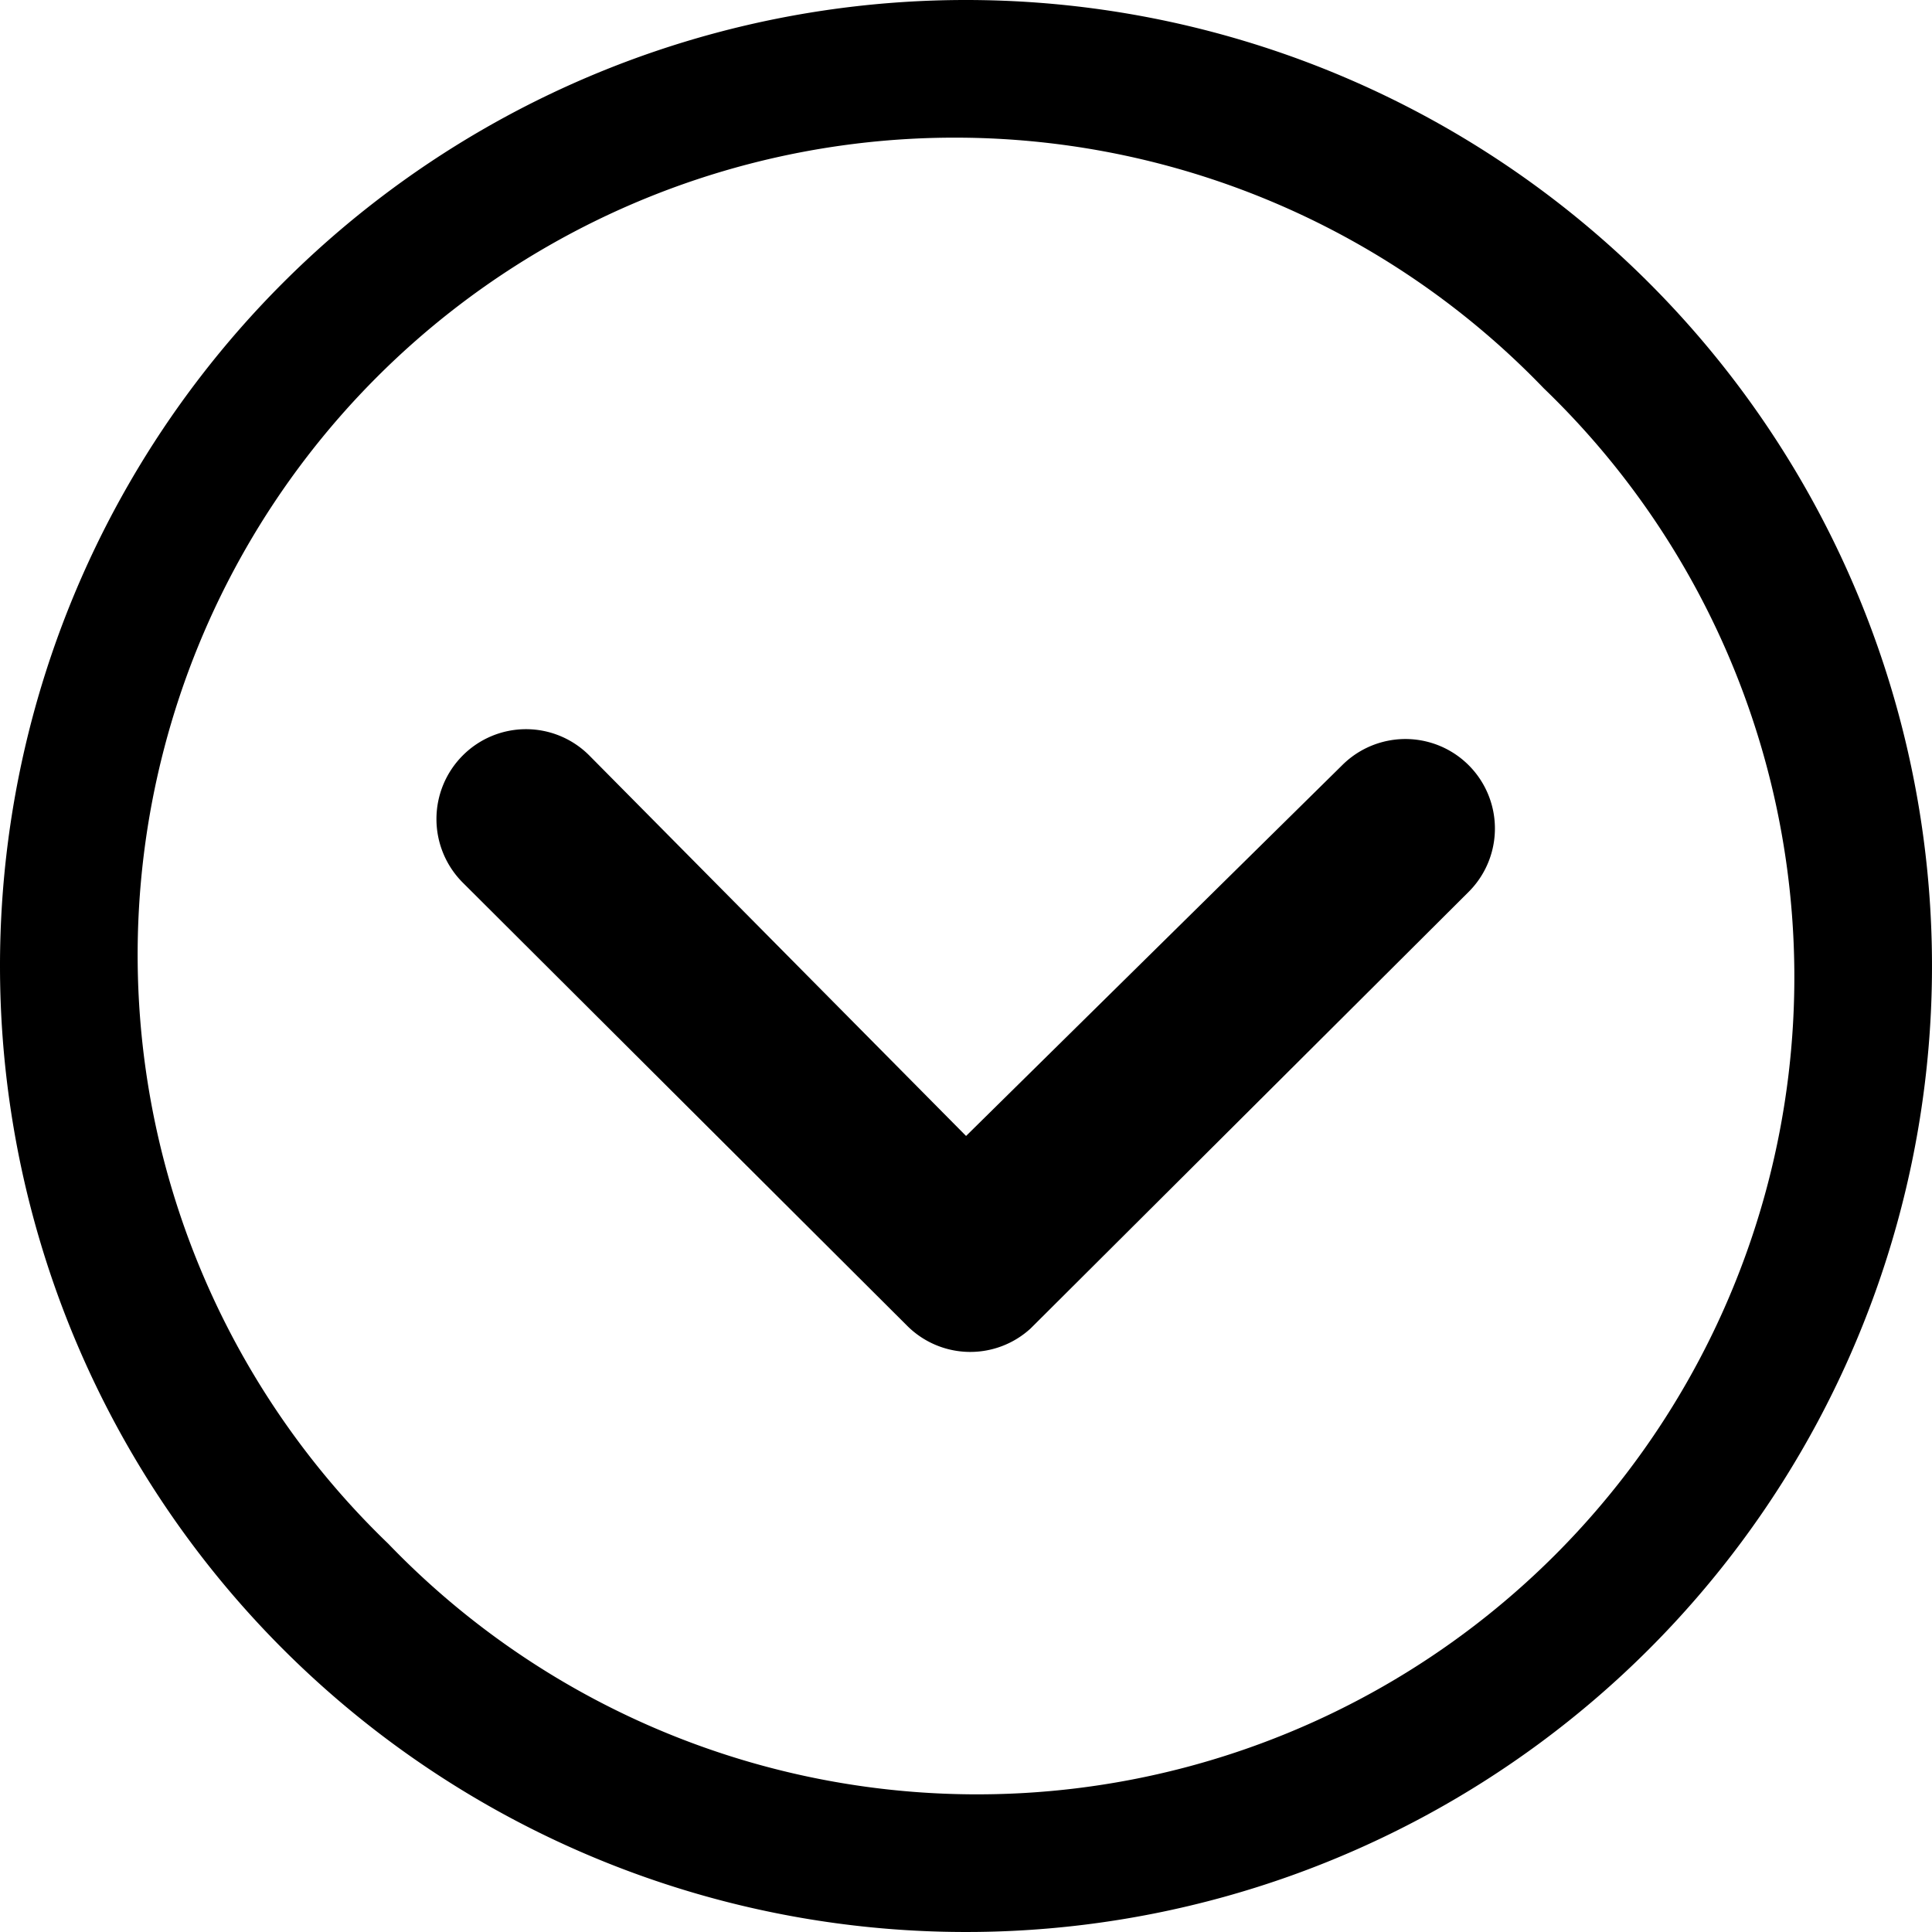
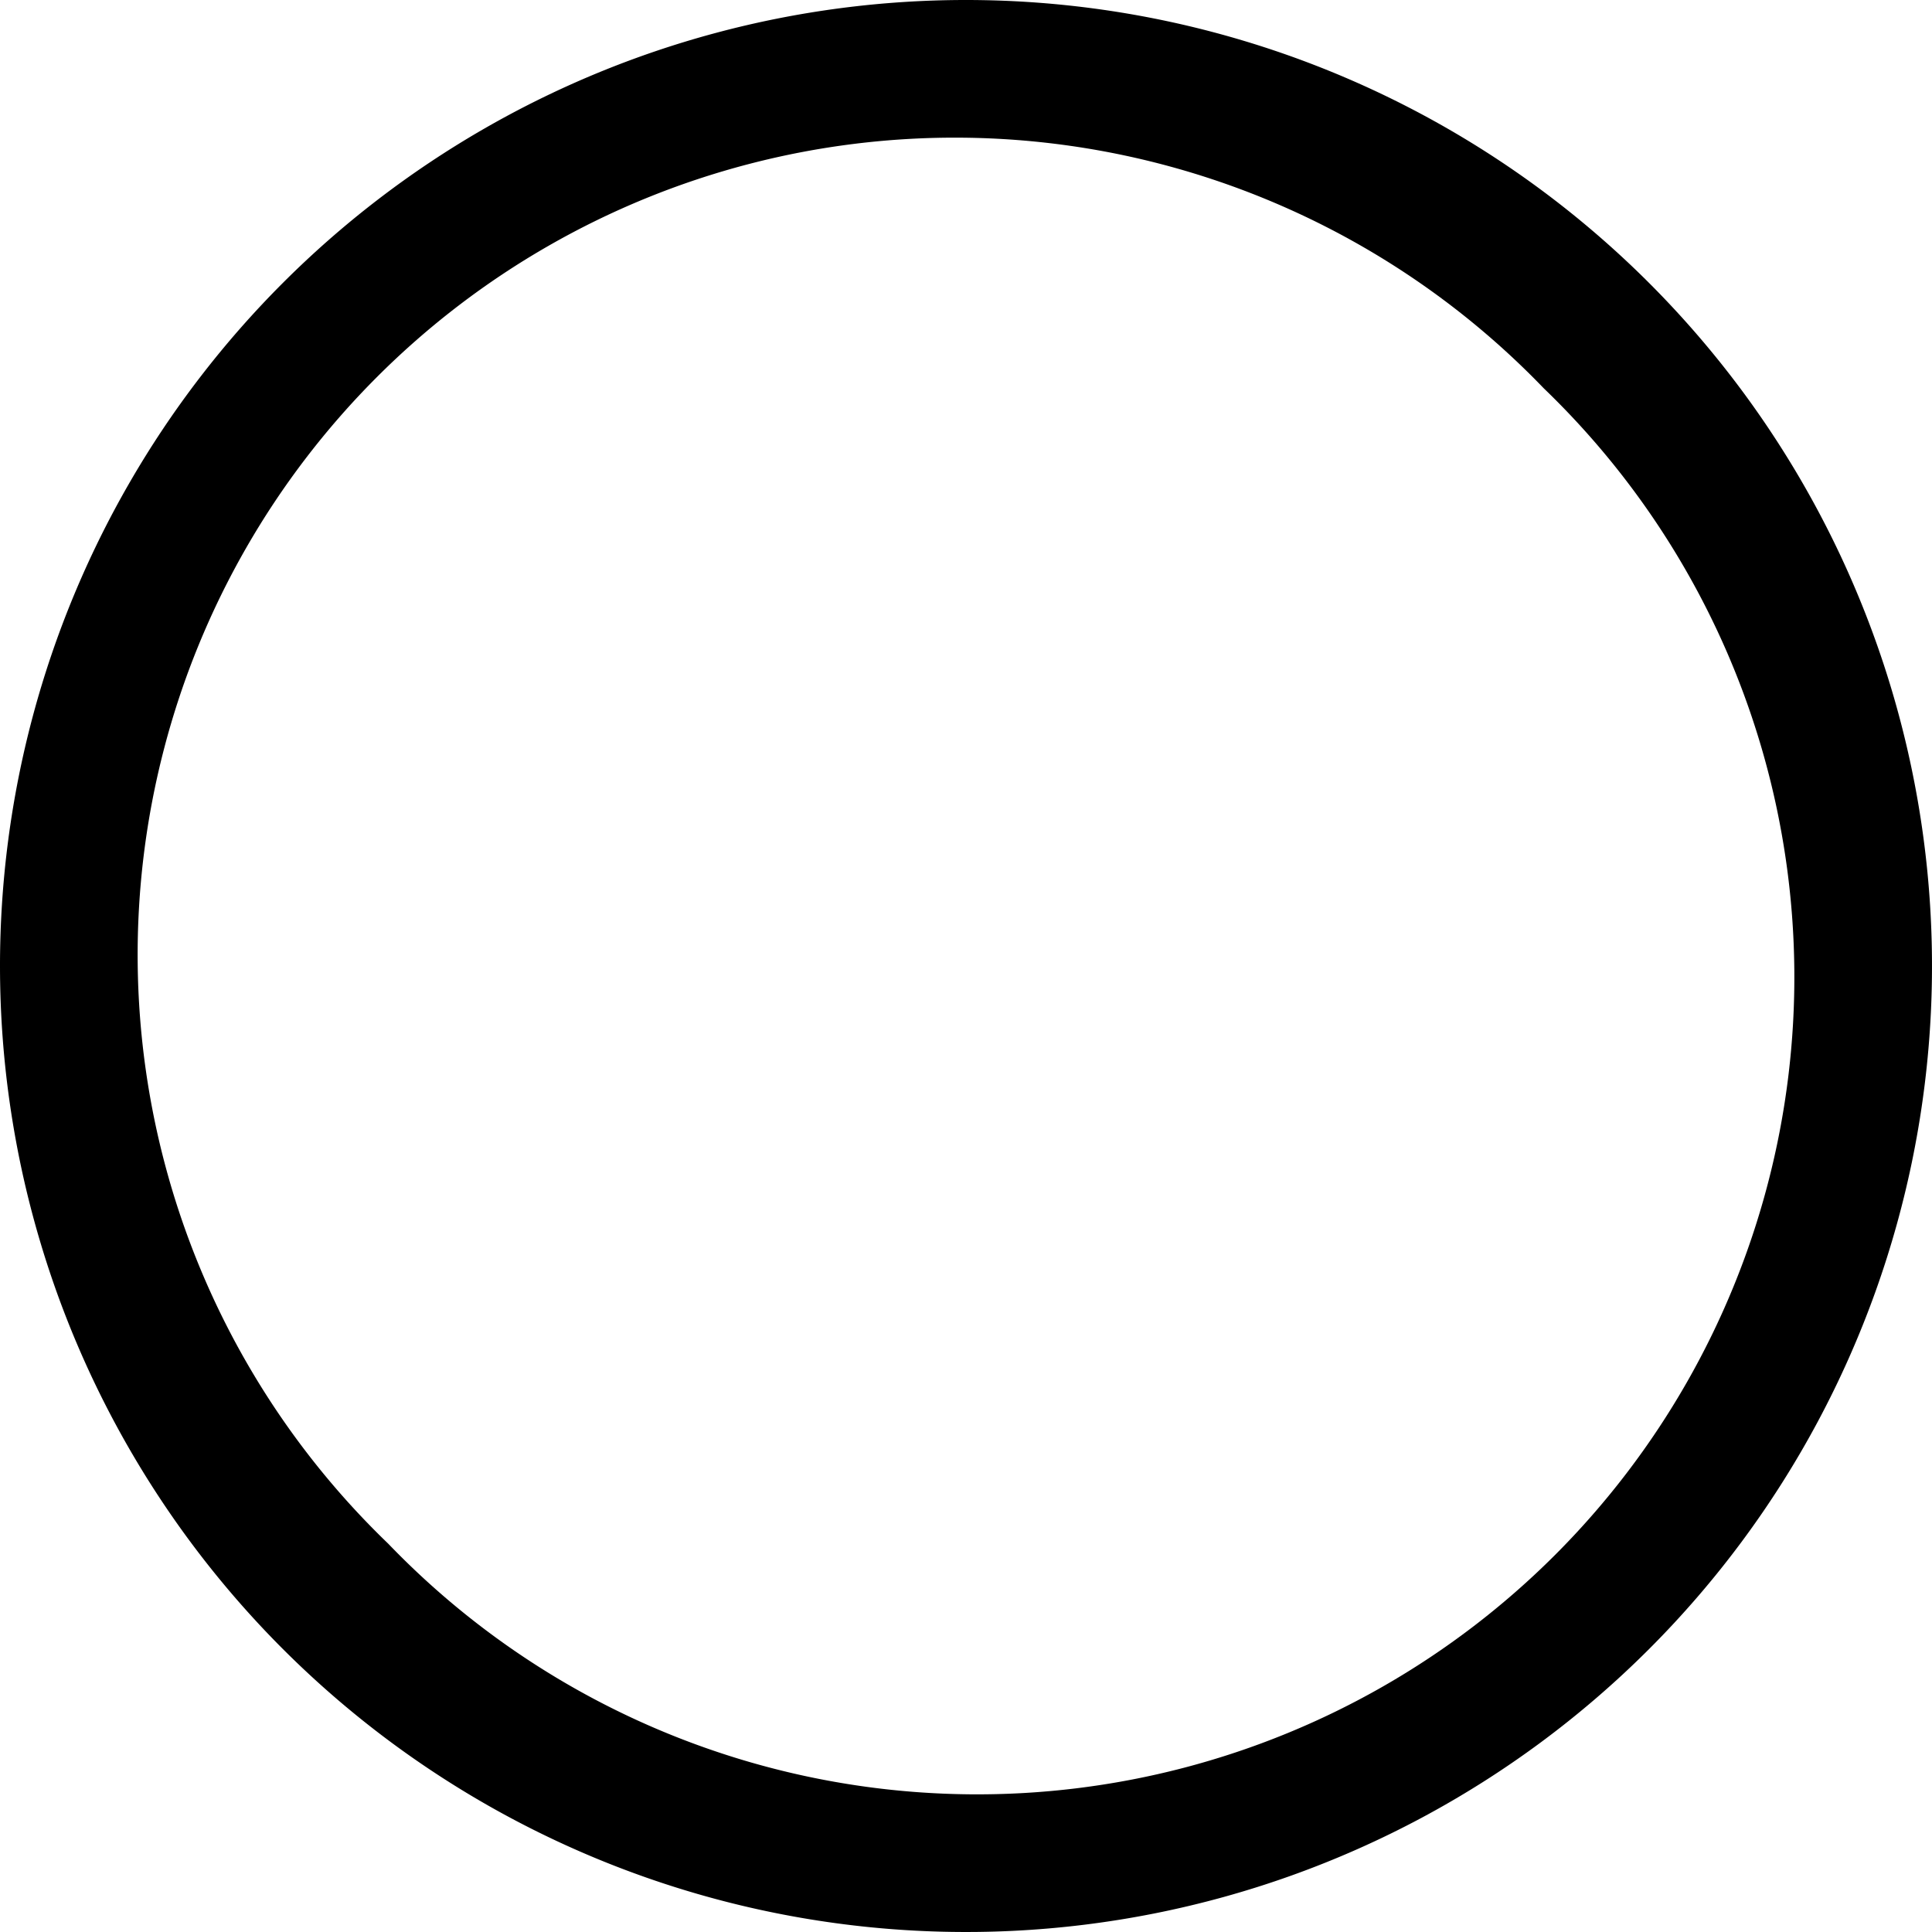
<svg xmlns="http://www.w3.org/2000/svg" width="28.134" height="28.134" viewBox="0 0 28.134 28.134">
  <g transform="translate(-3.375 -3.375)">
-     <path d="M10.363,14.8a1.31,1.31,0,0,0,0,1.846L16.835,23.1a1.3,1.3,0,0,0,1.8.041l6.378-6.357a1.3,1.3,0,1,0-1.84-1.846l-5.478,5.4-5.485-5.539A1.3,1.3,0,0,0,10.363,14.8Z" transform="translate(-0.252 -0.421)" />
    <path d="M3.375,17.442A14.067,14.067,0,1,0,17.442,3.375,14.065,14.065,0,0,0,3.375,17.442Zm22.48-8.413A11.9,11.9,0,1,1,9.029,25.855,11.9,11.9,0,1,1,25.855,9.029Z" />
  </g>
</svg>